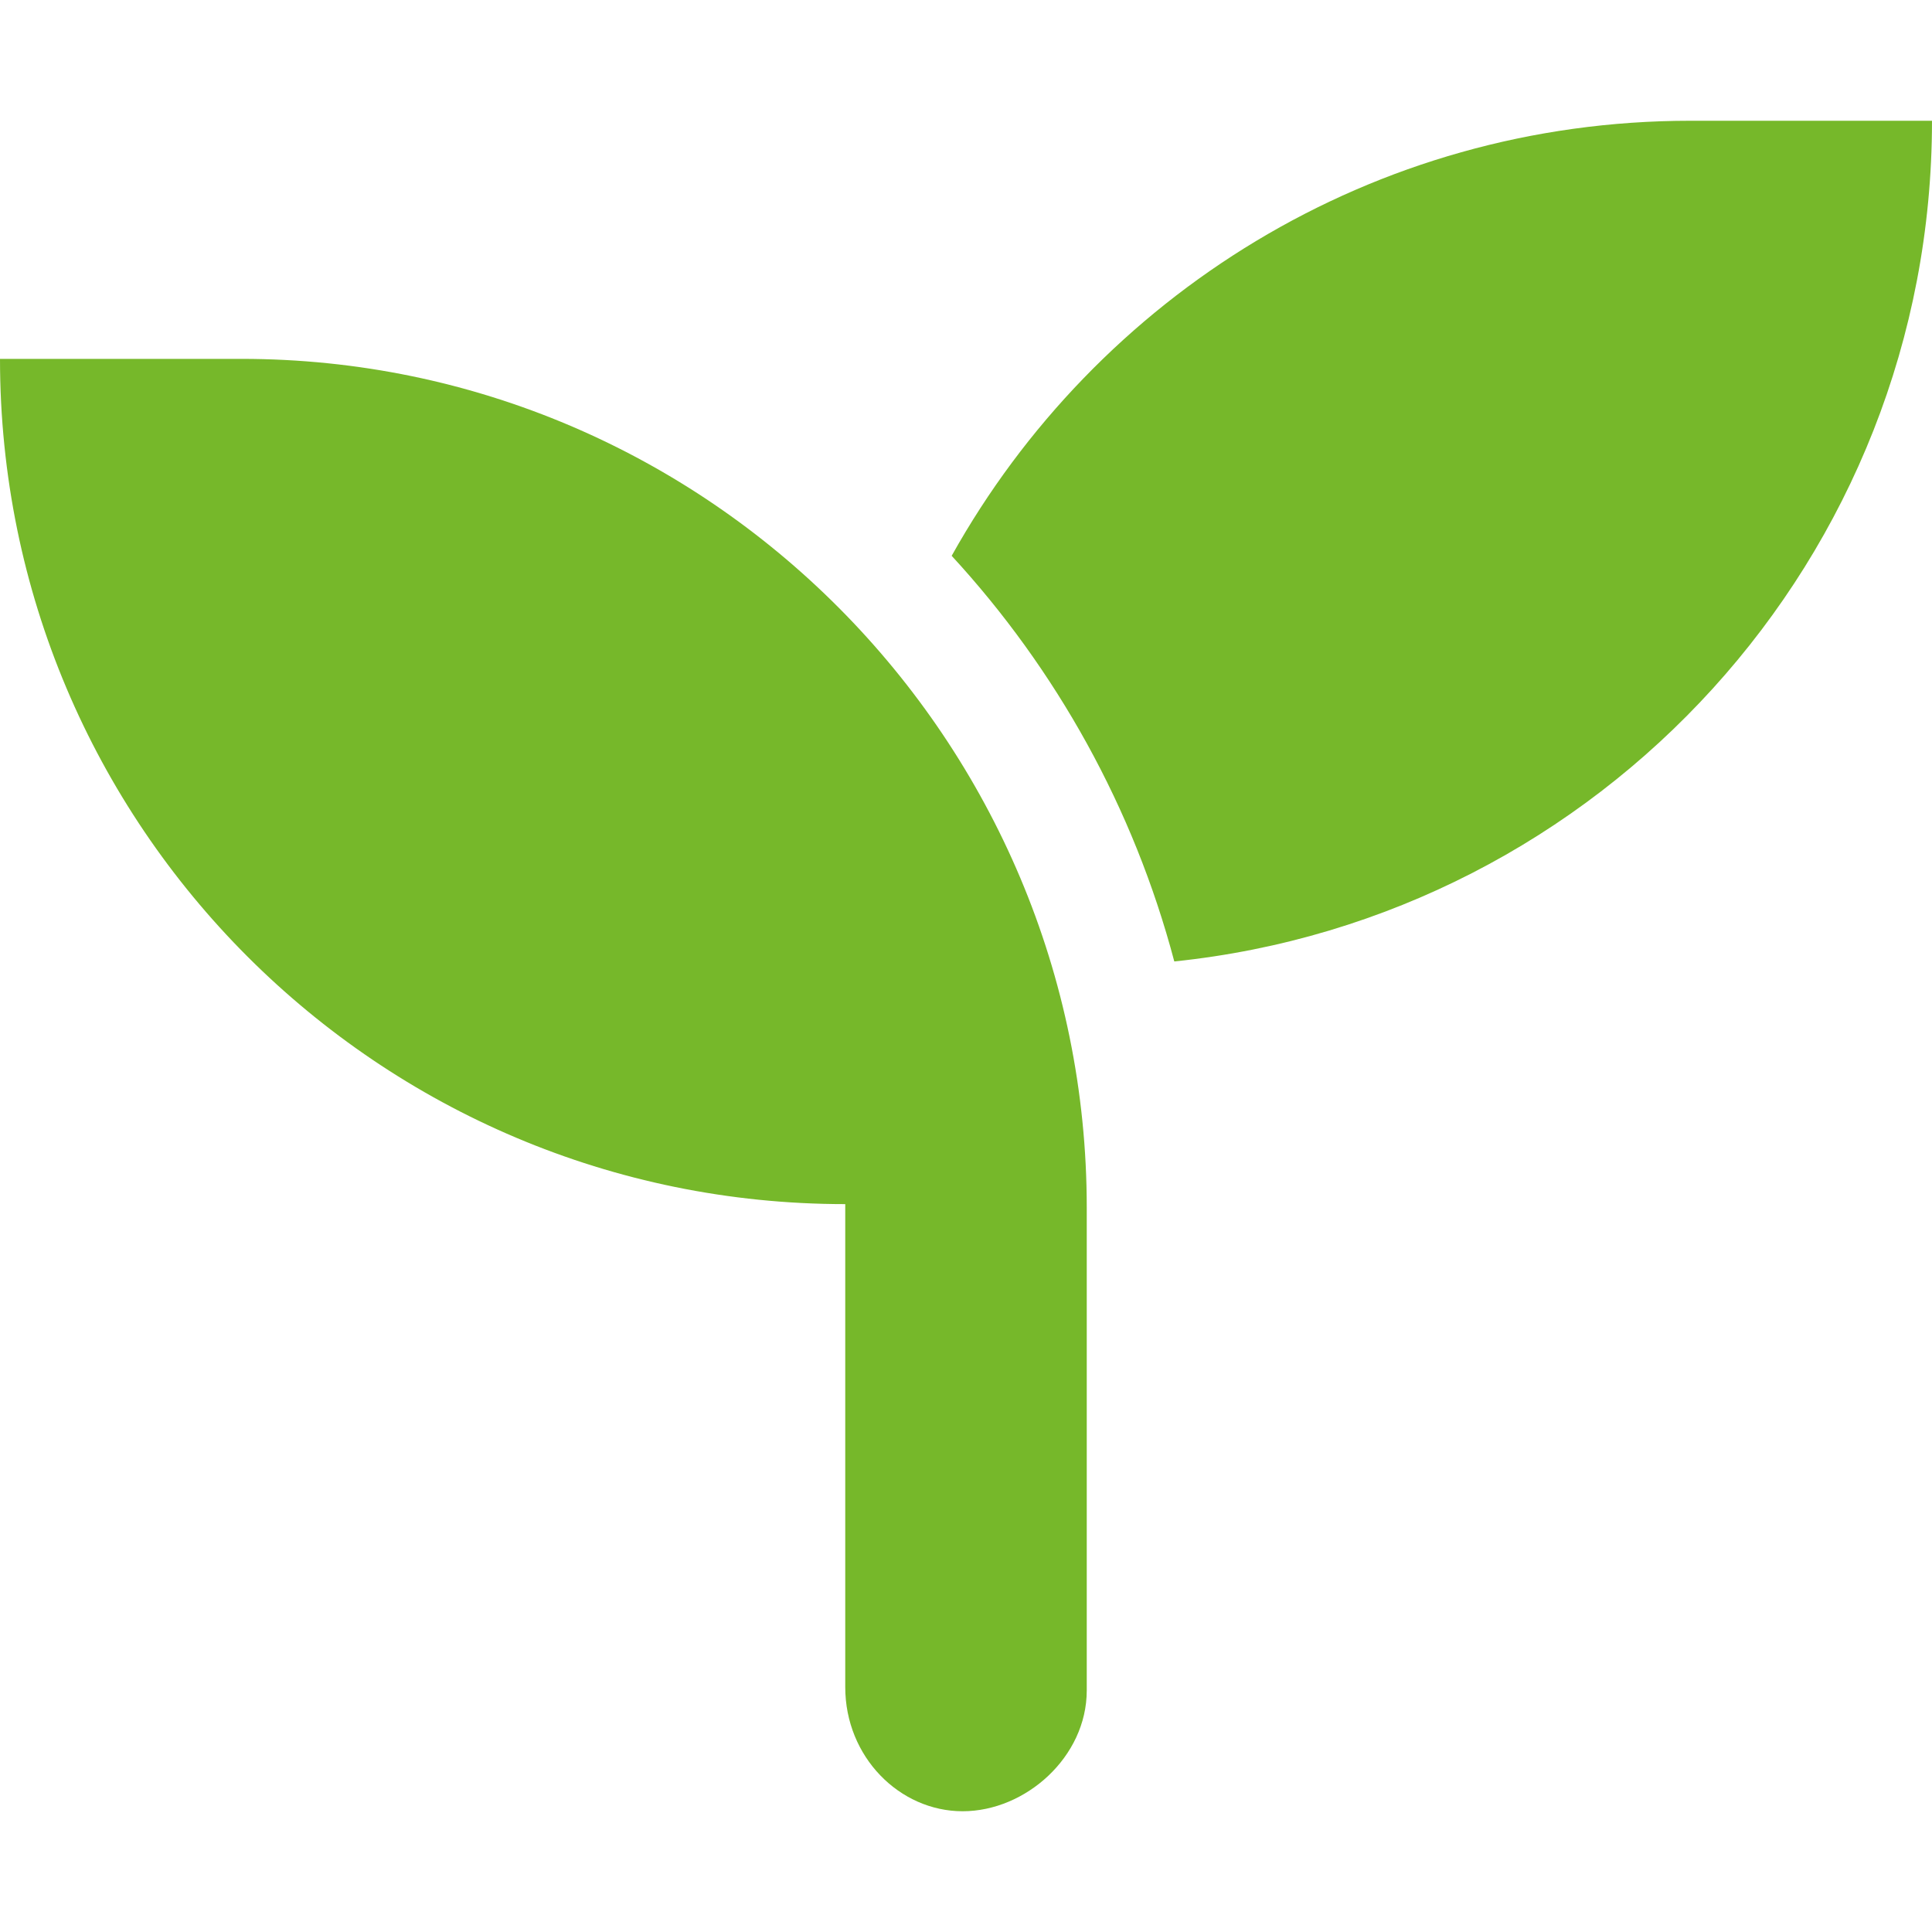
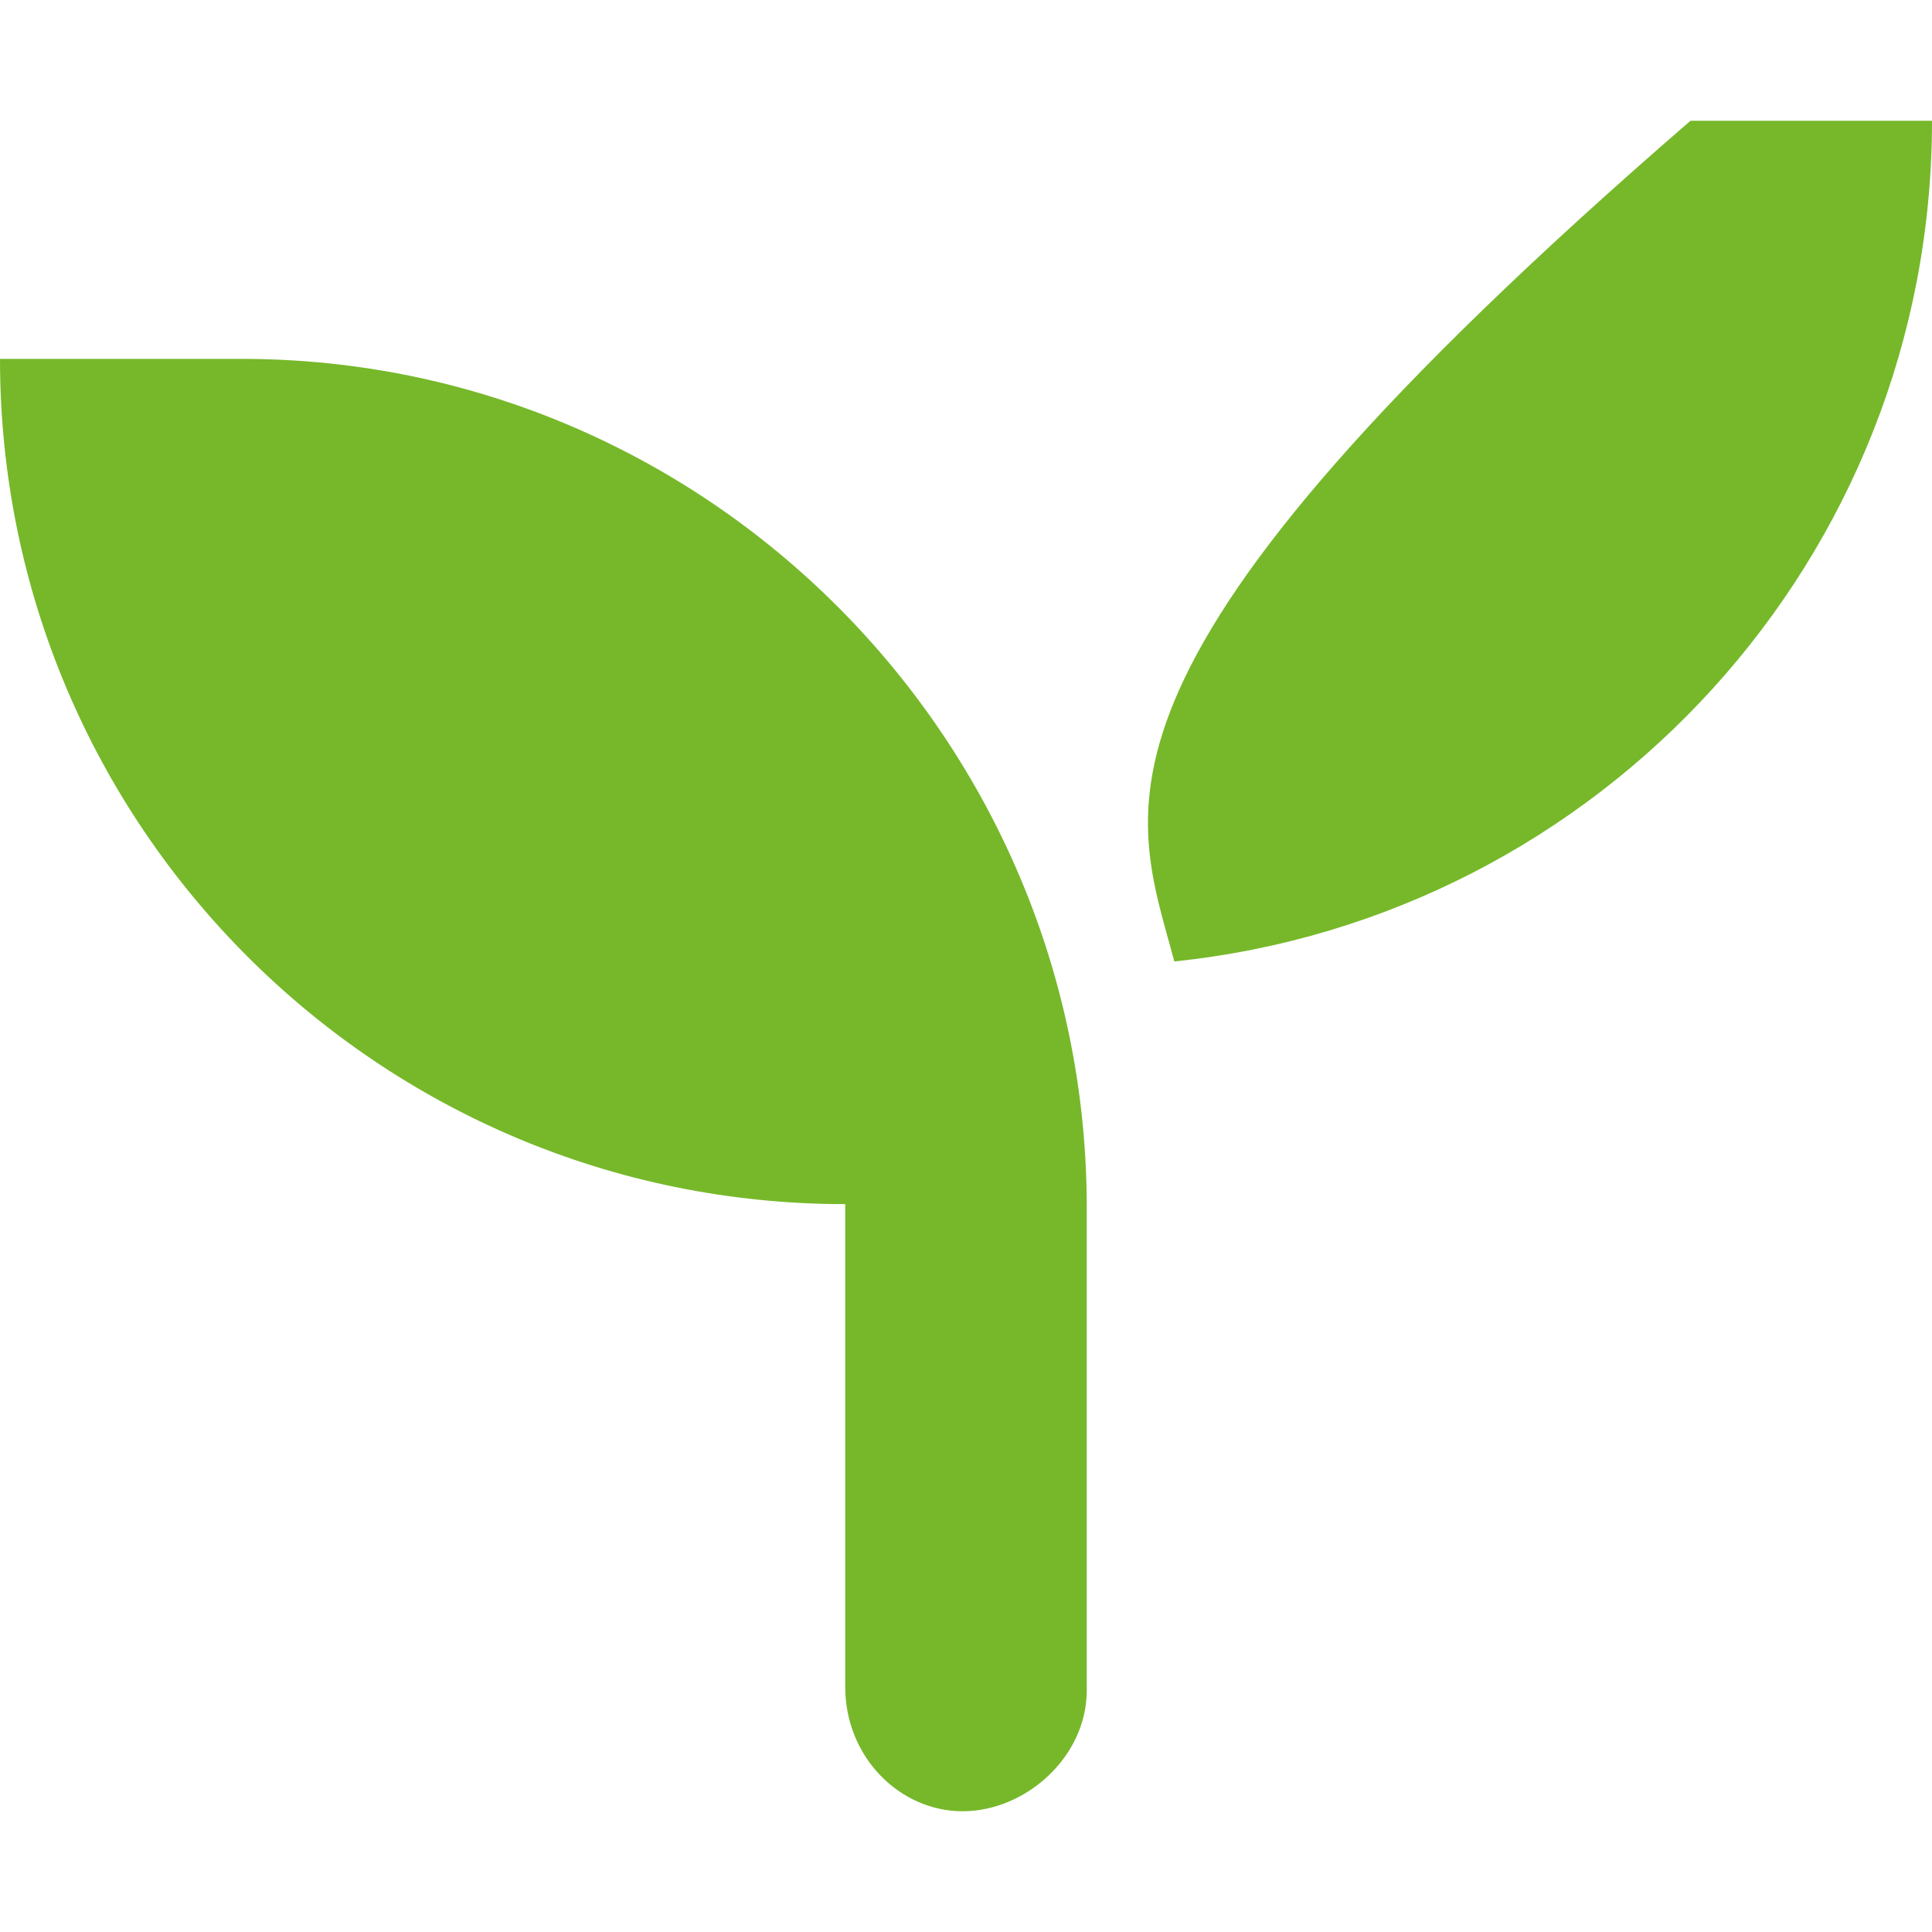
<svg xmlns="http://www.w3.org/2000/svg" width="48" height="48" viewBox="0 0 48 48" fill="none">
-   <path d="M6 8.916H0C0 20.522 9.403 29.916 21 29.916V41.916C21 43.65 22.35 45 23.916 45C25.481 45 27 43.65 27 42V30C27 18.403 17.597 8.916 6 8.916ZM42 3C34.102 3 27.244 7.359 23.644 13.809C26.245 16.633 28.167 20.079 29.175 23.887C39.75 22.791 48 13.866 48 3H42Z" fill="#76B82A" />
+   <path d="M6 8.916H0C0 20.522 9.403 29.916 21 29.916V41.916C21 43.65 22.35 45 23.916 45C25.481 45 27 43.65 27 42V30C27 18.403 17.597 8.916 6 8.916ZM42 3C26.245 16.633 28.167 20.079 29.175 23.887C39.75 22.791 48 13.866 48 3H42Z" fill="#76B82A" />
</svg>